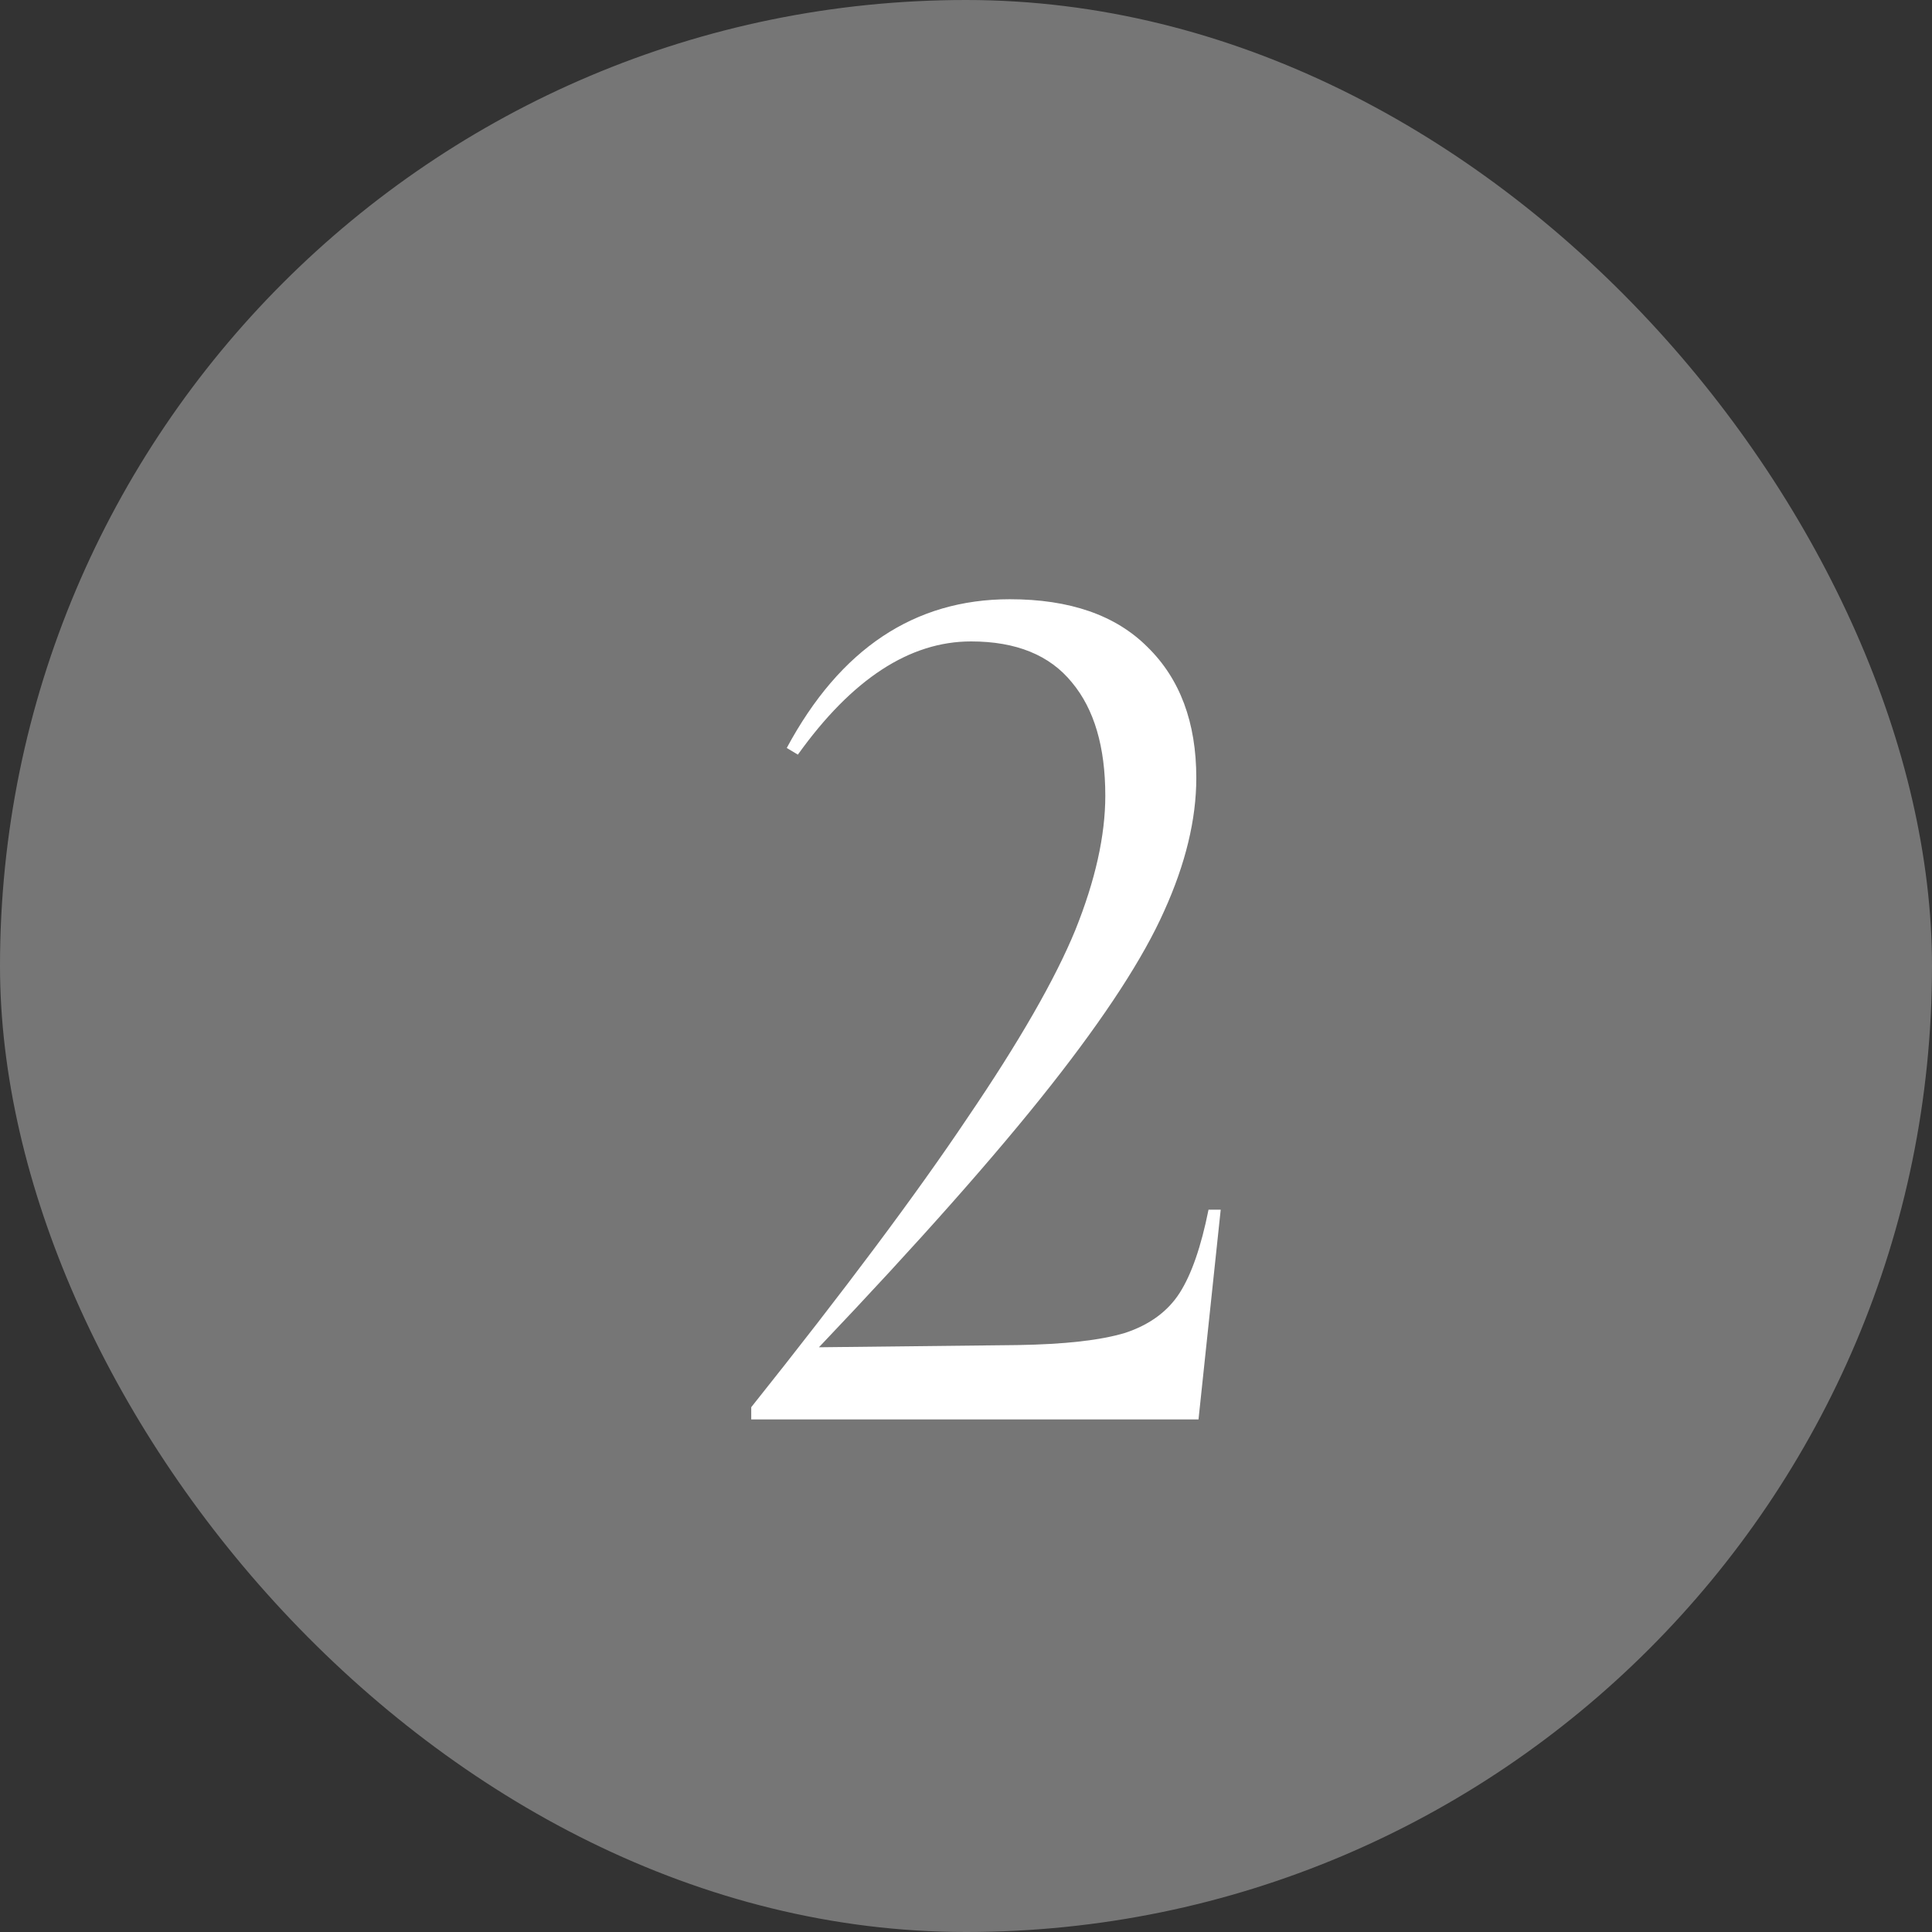
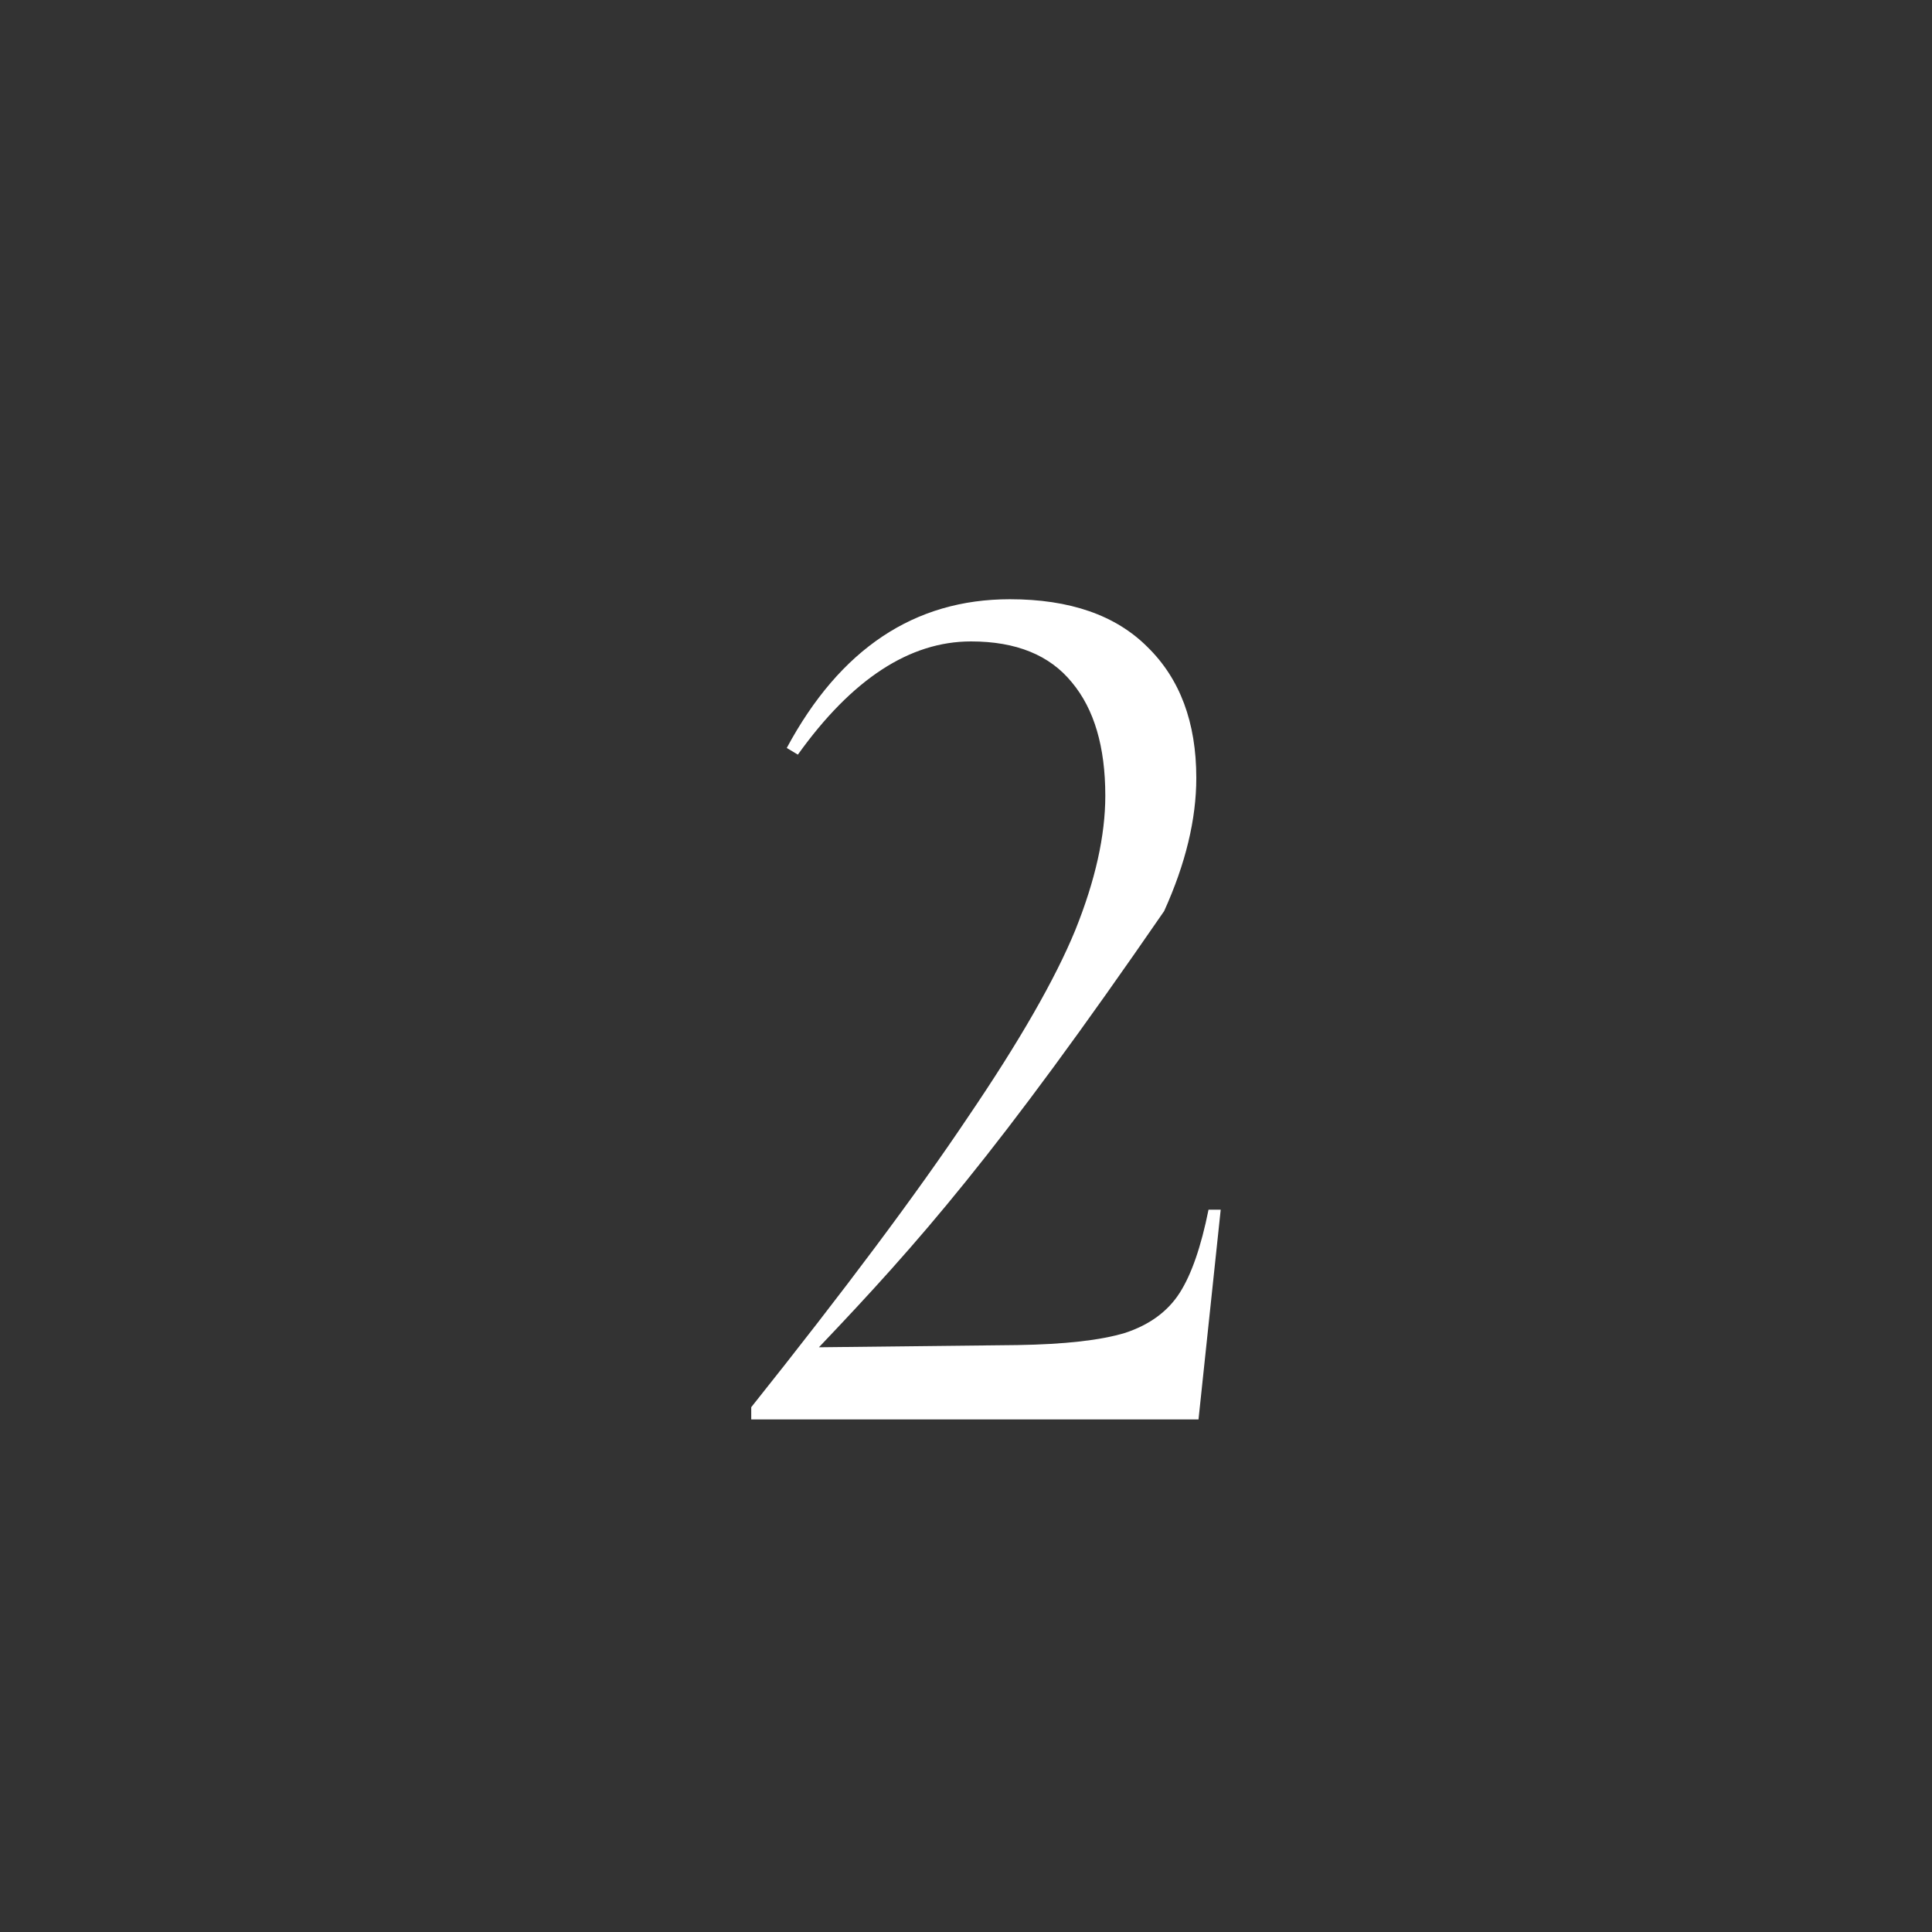
<svg xmlns="http://www.w3.org/2000/svg" width="49" height="49" viewBox="0 0 49 49" fill="none">
  <rect x="0" y="0" width="49" height="49" fill="#333333" stroke="none" />
-   <rect width="49" height="49" rx="24.5" fill="white" fill-opacity="0.33" />
-   <path d="M19.053 35.69C21.418 32.725 23.248 30.276 24.542 28.344C25.856 26.411 26.766 24.825 27.273 23.587C27.779 22.329 28.033 21.194 28.033 20.181C28.033 18.942 27.751 17.985 27.188 17.31C26.625 16.615 25.771 16.268 24.627 16.268C23.069 16.268 21.606 17.225 20.236 19.139L19.954 18.97C21.305 16.456 23.191 15.198 25.612 15.198C27.132 15.198 28.296 15.602 29.102 16.409C29.928 17.216 30.341 18.323 30.341 19.73C30.341 20.781 30.069 21.907 29.525 23.108C28.999 24.29 28.042 25.764 26.654 27.527C25.265 29.291 23.304 31.506 20.77 34.17L25.809 34.114C27.01 34.095 27.92 33.992 28.539 33.804C29.159 33.598 29.618 33.26 29.919 32.791C30.219 32.322 30.463 31.618 30.651 30.68H30.96L30.397 36H19.053V35.69Z" fill="white" />
+   <path d="M19.053 35.69C21.418 32.725 23.248 30.276 24.542 28.344C25.856 26.411 26.766 24.825 27.273 23.587C27.779 22.329 28.033 21.194 28.033 20.181C28.033 18.942 27.751 17.985 27.188 17.31C26.625 16.615 25.771 16.268 24.627 16.268C23.069 16.268 21.606 17.225 20.236 19.139L19.954 18.97C21.305 16.456 23.191 15.198 25.612 15.198C27.132 15.198 28.296 15.602 29.102 16.409C29.928 17.216 30.341 18.323 30.341 19.73C30.341 20.781 30.069 21.907 29.525 23.108C25.265 29.291 23.304 31.506 20.77 34.17L25.809 34.114C27.01 34.095 27.92 33.992 28.539 33.804C29.159 33.598 29.618 33.26 29.919 32.791C30.219 32.322 30.463 31.618 30.651 30.68H30.96L30.397 36H19.053V35.69Z" fill="white" />
</svg>